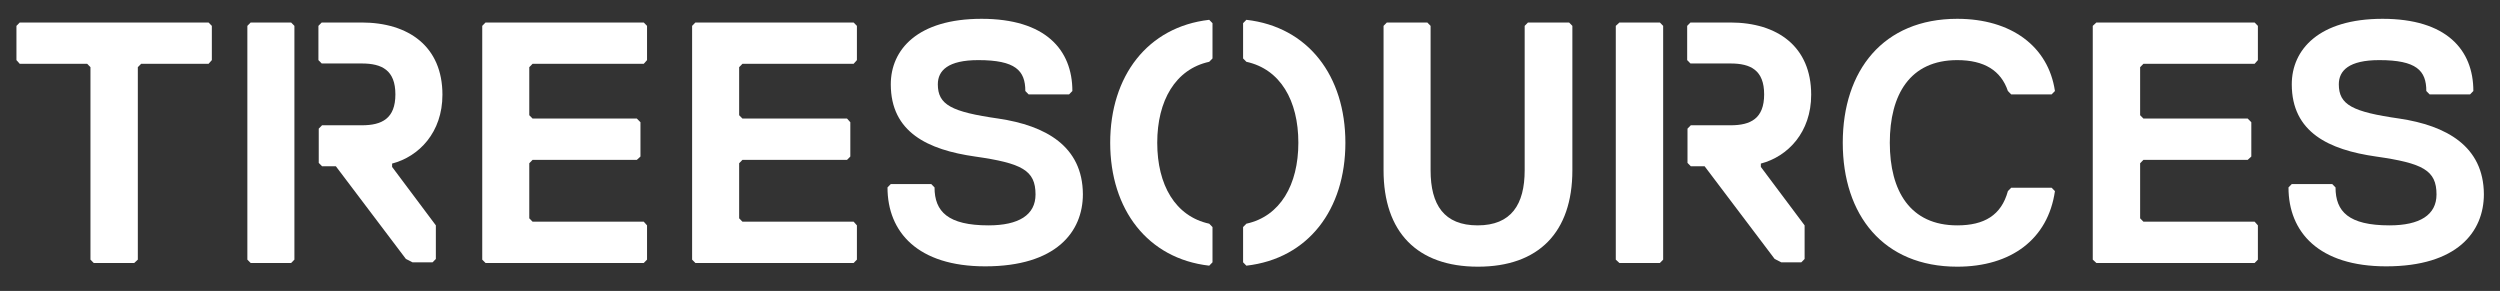
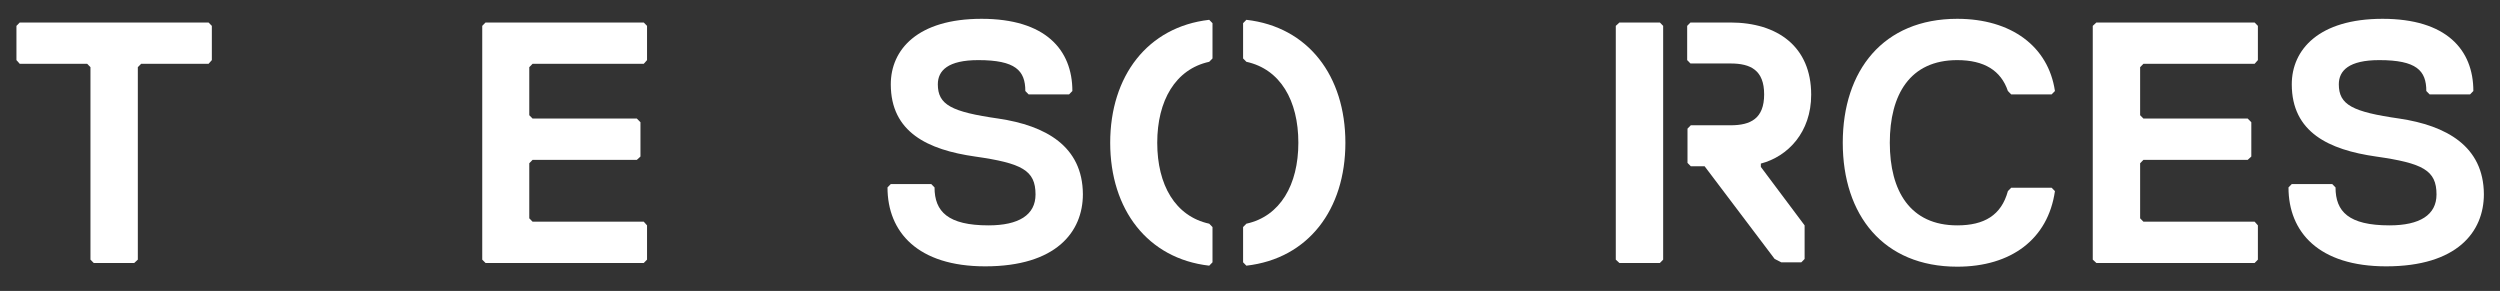
<svg xmlns="http://www.w3.org/2000/svg" width="275" height="32" viewBox="0 0 275 32" fill="none">
  <rect x="0" y="0" width="275" height="32" fill="#333333" stroke="none" />
  <path d="M2.171 2.475L1.809 2.845V6.613L2.171 7.02H9.589L9.951 7.389V28.559L10.312 28.929H14.763L15.161 28.559V7.389L15.523 7.02H22.941L23.303 6.613V2.845L22.941 2.475H2.171Z" fill="white" />
  <path d="M53.408 2.475L53.046 2.845V28.559L53.408 28.929H70.812L71.174 28.559V24.791L70.812 24.384H58.582L58.22 24.015V17.956L58.582 17.586H70.053L70.451 17.217V13.448L70.053 13.042H58.582L58.22 12.673V7.389L58.582 7.02H70.812L71.174 6.613V2.845L70.812 2.475H53.408Z" fill="white" />
-   <path d="M76.493 2.475L76.132 2.845V28.559L76.493 28.929H93.898L94.26 28.559V24.791L93.898 24.384H81.668L81.306 24.015V17.956L81.668 17.586H93.174L93.536 17.217V13.448L93.174 13.042H81.668L81.306 12.673V7.389L81.668 7.02H93.898L94.26 6.613V2.845L93.898 2.475H76.493Z" fill="white" />
  <path d="M109.819 13.042C104.645 12.303 103.161 11.527 103.161 9.274C103.161 7.759 104.283 6.613 107.612 6.613C111.701 6.613 112.786 7.759 112.786 10.012L113.148 10.382H117.599L117.961 10.012C117.961 5.468 114.993 2.069 107.974 2.069C100.918 2.069 97.987 5.468 97.987 9.274C97.987 14.557 102.076 16.478 107.25 17.217C112.424 17.956 113.908 18.732 113.908 21.392C113.908 23.646 112.063 24.791 108.734 24.791C104.283 24.791 102.799 23.276 102.799 20.616L102.438 20.247H97.987L97.625 20.616C97.625 25.53 100.954 29.298 108.372 29.298C116.151 29.298 119.118 25.53 119.118 21.355C119.082 16.072 115.03 13.818 109.819 13.042Z" fill="white" />
-   <path d="M168.076 2.475L167.714 2.845V18.732C167.714 22.5 166.23 24.791 162.539 24.791C158.849 24.791 157.365 22.537 157.365 18.732V2.845L157.003 2.475H152.553L152.191 2.845V18.732C152.191 25.53 155.882 29.335 162.576 29.335C169.234 29.335 172.961 25.567 172.961 18.732V2.845L172.599 2.475H168.076Z" fill="white" />
  <path d="M215.296 6.613C218.263 6.613 220.109 7.759 220.868 10.012L221.23 10.382H225.681L226.043 10.012C225.319 5.099 221.23 2.069 215.296 2.069C207.155 2.069 202.704 7.759 202.704 15.702C202.704 23.646 207.155 29.335 215.296 29.335C221.23 29.335 225.283 26.306 226.043 21.022L225.681 20.653H221.23L220.868 21.022C220.145 23.683 218.263 24.791 215.296 24.791C210.122 24.791 207.878 21.022 207.878 15.702C207.878 10.419 210.086 6.613 215.296 6.613Z" fill="white" />
  <path d="M230.602 2.475L230.204 2.845V28.559L230.602 28.929H248.007L248.368 28.559V24.791L248.007 24.384H235.776L235.414 24.015V17.956L235.776 17.586H247.247L247.645 17.217V13.448L247.247 13.042H235.776L235.414 12.673V7.389L235.776 7.02H248.007L248.368 6.613V2.845L248.007 2.475H230.602Z" fill="white" />
  <path d="M263.928 13.042C258.753 12.303 257.27 11.527 257.27 9.274C257.27 7.759 258.391 6.613 261.72 6.613C265.809 6.613 266.895 7.759 266.895 10.012L267.257 10.382H271.707L272.069 10.012C272.069 5.468 269.102 2.069 262.082 2.069C255.062 2.069 252.095 5.468 252.095 9.274C252.095 14.557 256.184 16.478 261.359 17.217C266.533 17.956 268.016 18.732 268.016 21.392C268.016 23.646 266.171 24.791 262.842 24.791C258.355 24.791 256.908 23.276 256.908 20.616L256.546 20.247H252.095L251.734 20.616C251.734 25.53 255.062 29.298 262.48 29.298C270.26 29.298 273.227 25.53 273.227 21.355C273.191 16.072 269.102 13.818 263.928 13.042Z" fill="white" />
  <path d="M122.122 15.702C122.122 23.055 126.247 28.449 133.013 29.224L133.375 28.855V24.976L133.013 24.606C129.286 23.793 127.296 20.357 127.296 15.702C127.296 11.084 129.286 7.611 133.013 6.798L133.375 6.429V2.549L133.013 2.18C126.247 2.956 122.122 8.35 122.122 15.702Z" fill="white" />
  <path d="M178.135 2.475L177.737 2.845V28.559L178.135 28.929H182.585L182.947 28.559V2.845L182.585 2.475H178.135Z" fill="white" />
  <path d="M199.23 10.419C199.23 5.136 195.54 2.475 190.329 2.475H188.99H186.276H185.951L185.589 2.845V6.613L185.951 6.983H189.026H190.365C192.572 6.983 194.056 7.722 194.056 10.382C194.056 13.042 192.572 13.781 190.365 13.781H188.954H185.987L185.625 14.15V17.919L185.987 18.288H187.507L195.214 28.486L195.938 28.855H198.145L198.507 28.486V24.791L193.694 18.362V17.993C196.661 17.217 199.23 14.557 199.23 10.419Z" fill="white" />
-   <path d="M27.572 2.475L27.21 2.845V28.559L27.572 28.929H32.023L32.385 28.559V2.845L32.023 2.475H27.572Z" fill="white" />
-   <path d="M48.668 10.419C48.668 5.136 44.977 2.475 39.766 2.475H38.428H35.714H35.388L35.026 2.845V6.613L35.388 6.983H38.464H39.803C42.01 6.983 43.493 7.722 43.493 10.382C43.493 13.042 42.01 13.781 39.803 13.781H38.391H35.424L35.062 14.15V17.919L35.424 18.288H36.944L44.651 28.486L45.375 28.855H47.582L47.944 28.486V24.791L43.132 18.362V17.993C46.099 17.217 48.668 14.557 48.668 10.419Z" fill="white" />
  <path d="M137.102 2.18L136.74 2.549V6.429L137.102 6.798C140.829 7.611 142.819 11.047 142.819 15.702C142.819 20.32 140.829 23.793 137.102 24.606L136.74 24.976V28.855L137.102 29.224C143.905 28.449 147.993 23.055 147.993 15.702C147.993 8.35 143.905 2.956 137.102 2.18Z" fill="white" />
</svg>